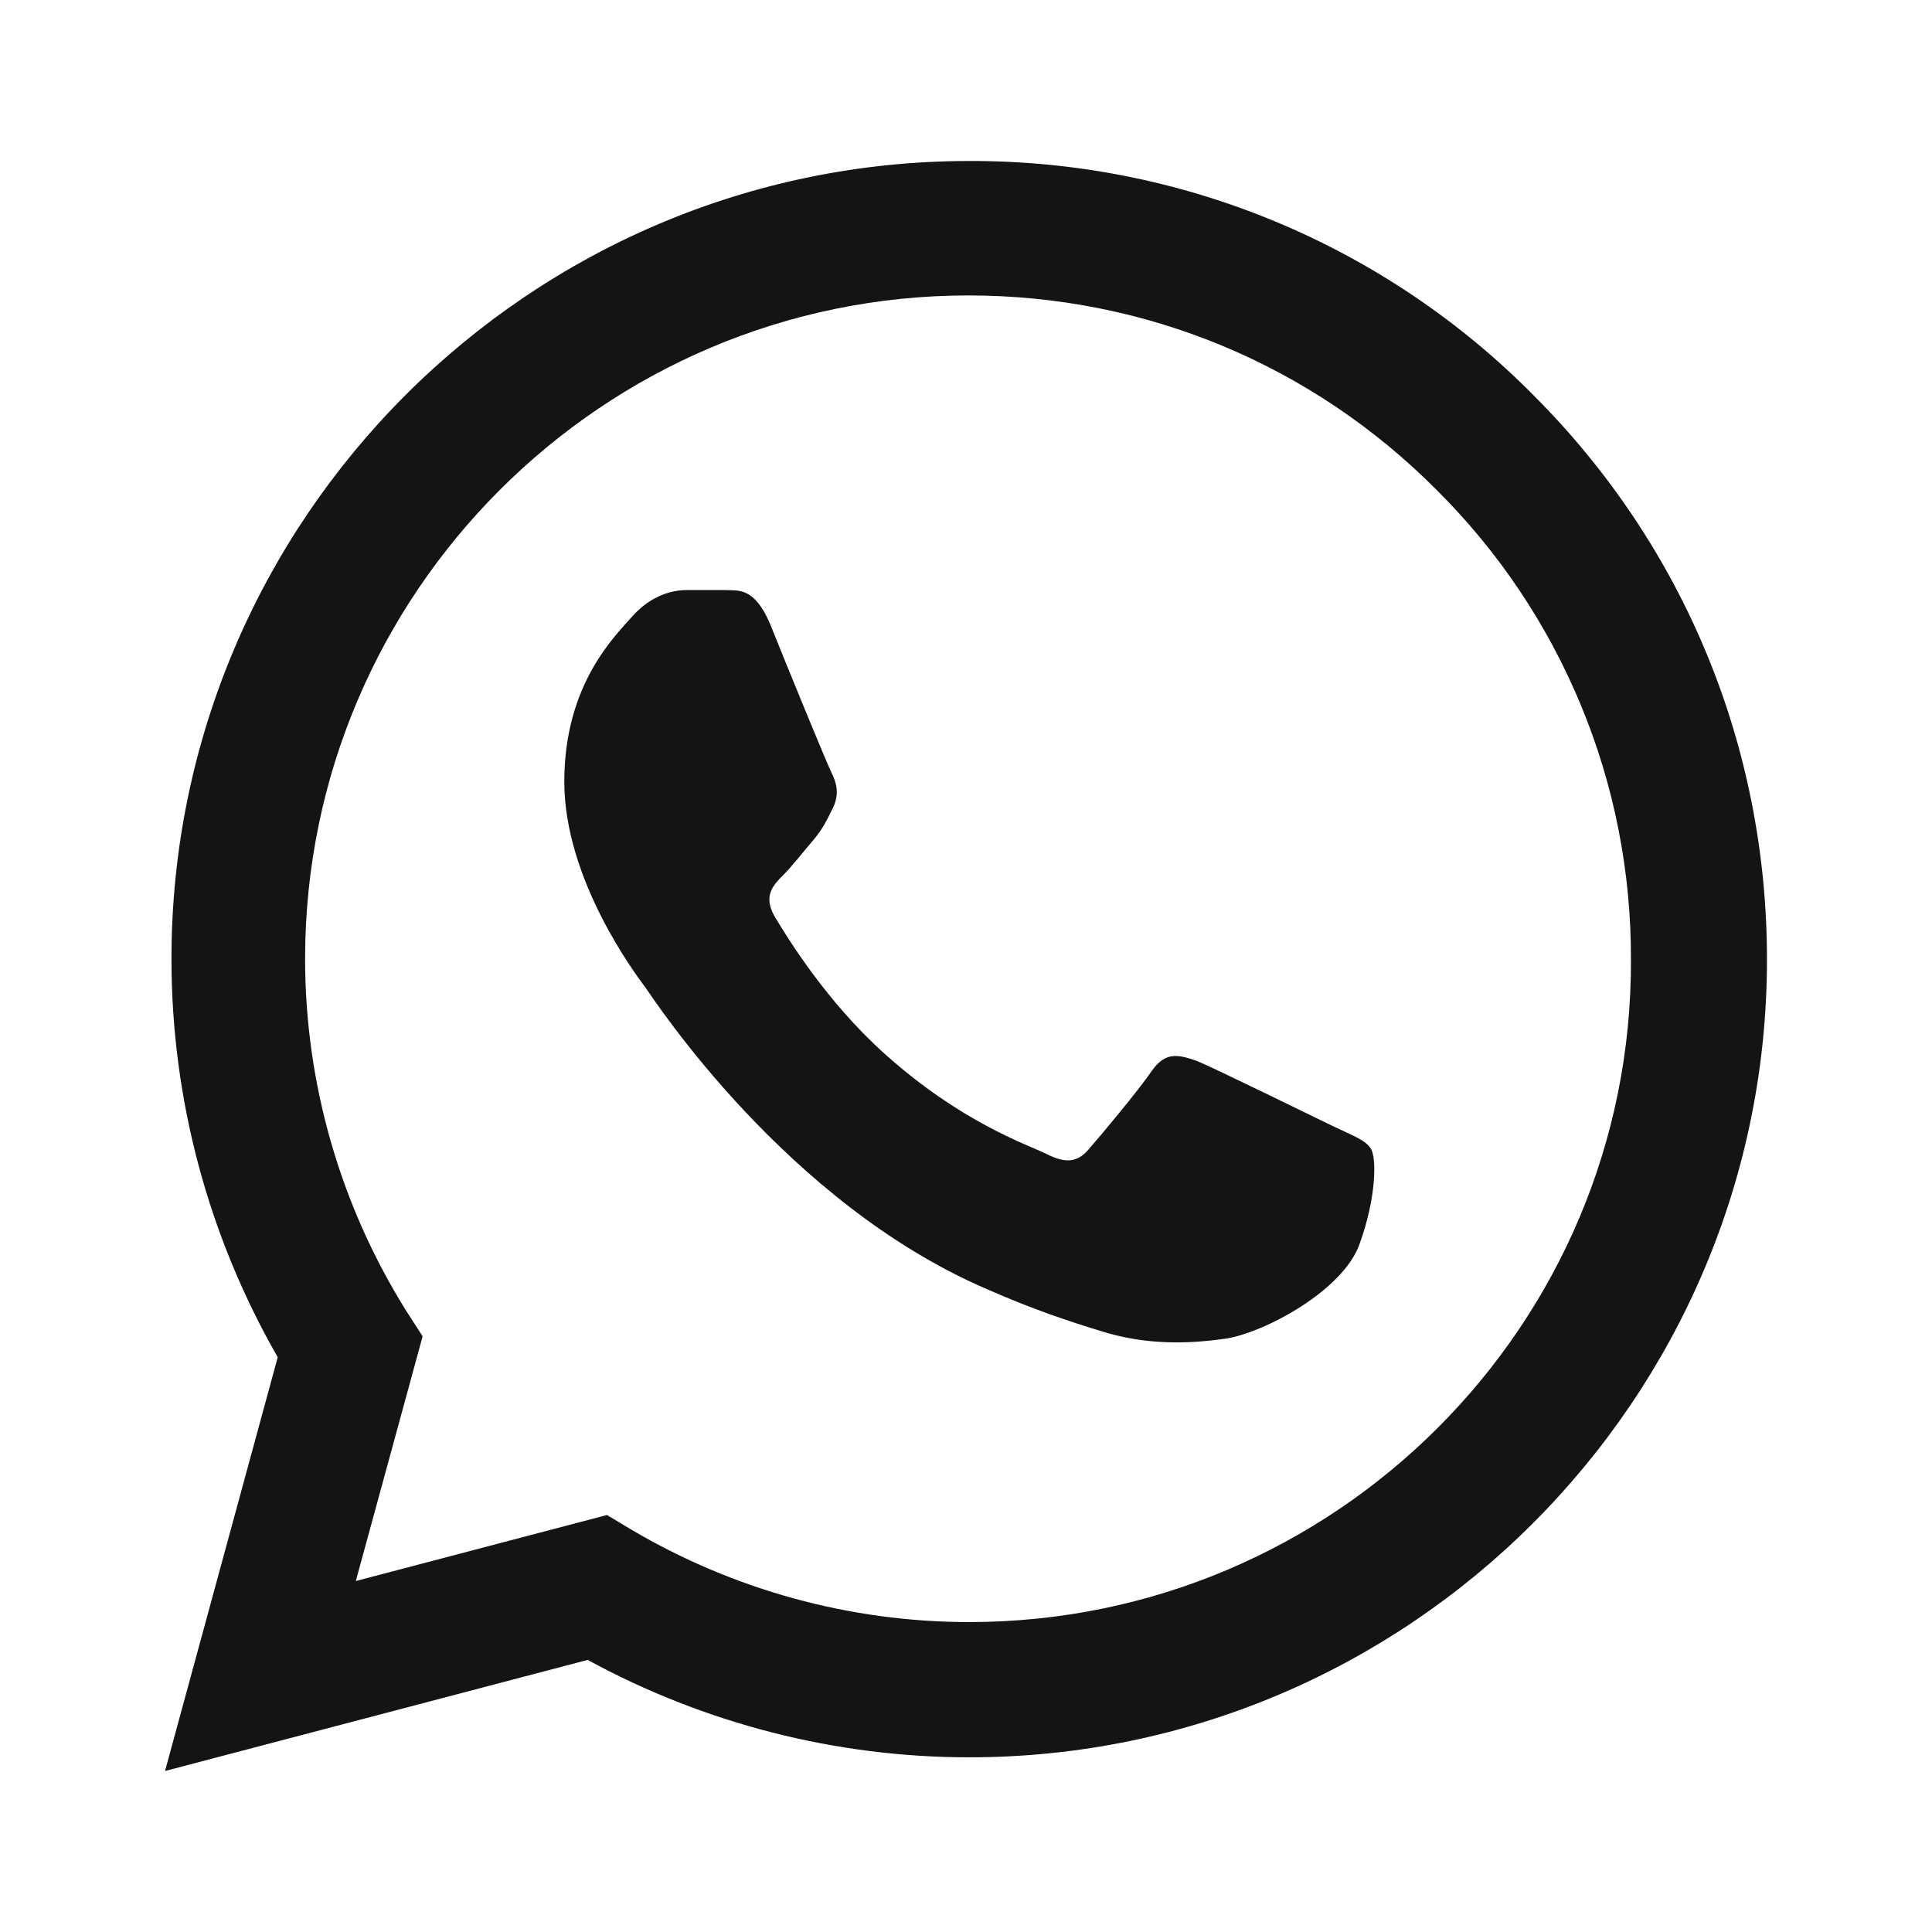
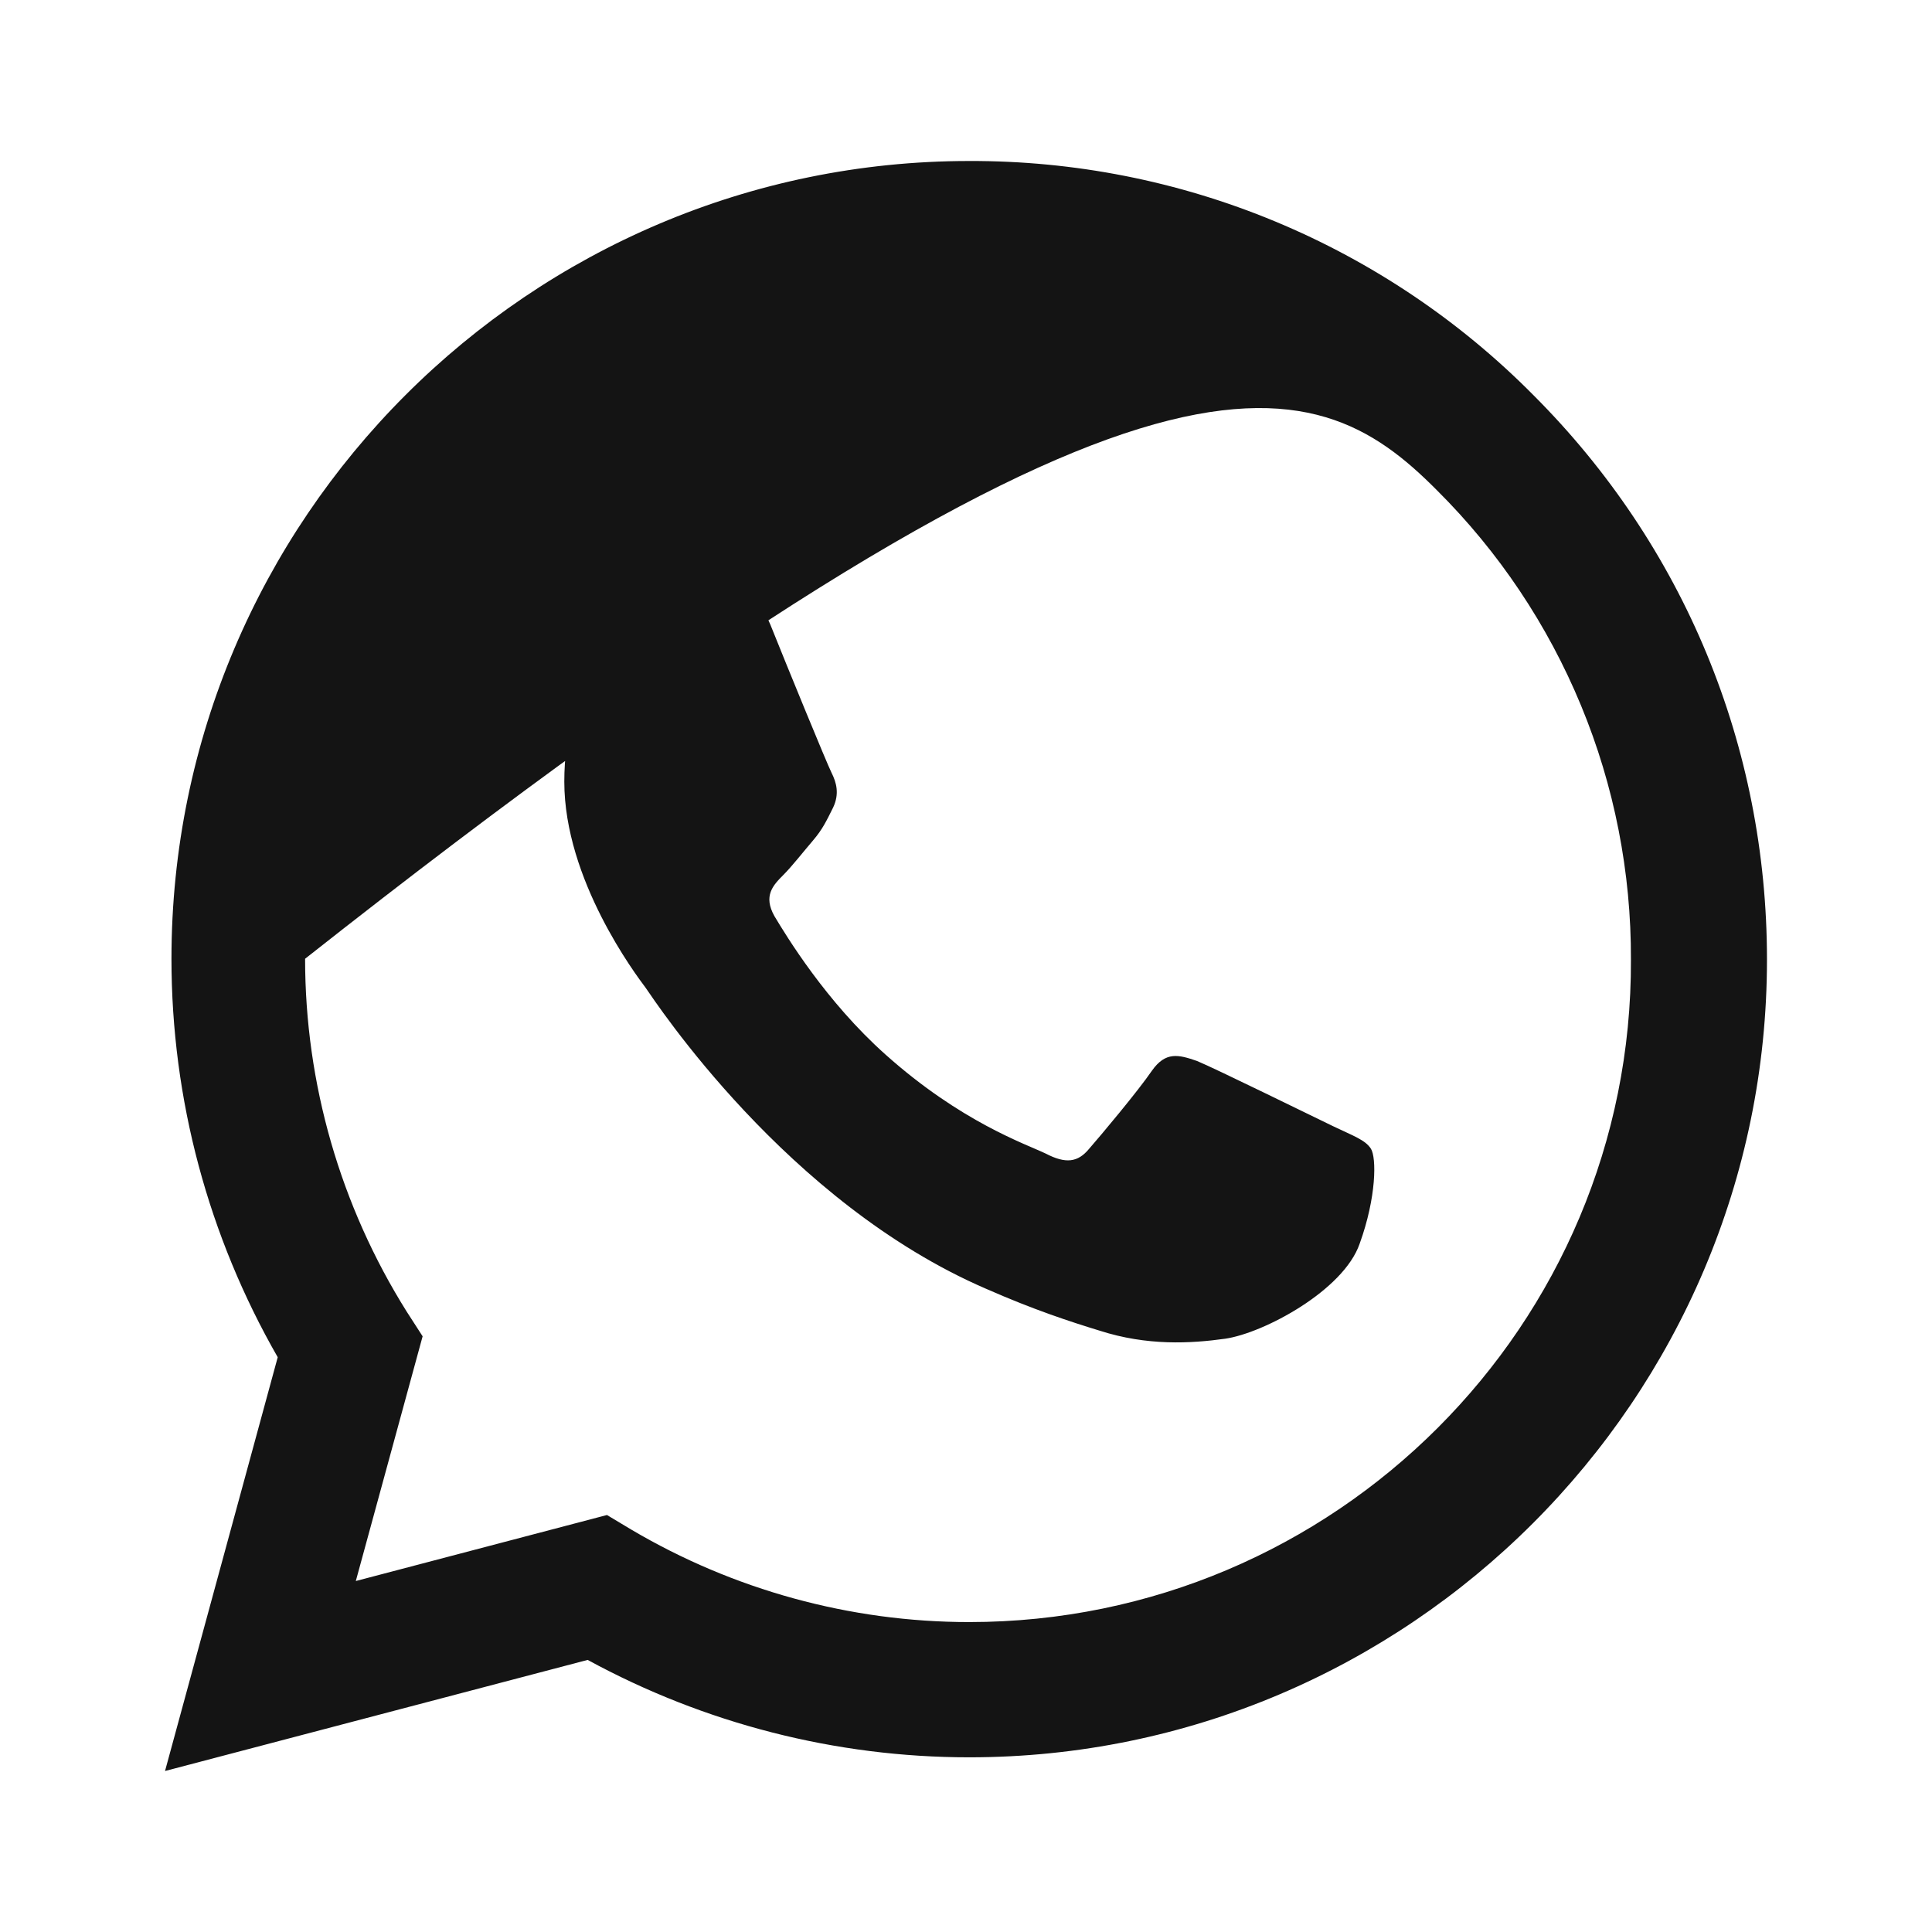
<svg xmlns="http://www.w3.org/2000/svg" width="12" height="12" viewBox="0 0 12 12" fill="none">
-   <path d="M9.525 2.455C9.067 1.992 8.521 1.625 7.919 1.375C7.317 1.125 6.672 0.998 6.02 1C3.29 1 1.065 3.225 1.065 5.955C1.065 6.83 1.295 7.68 1.725 8.43L1.025 11L3.65 10.31C4.375 10.705 5.19 10.915 6.02 10.915C8.75 10.915 10.975 8.69 10.975 5.96C10.975 4.635 10.46 3.39 9.525 2.455ZM6.02 10.075C5.28 10.075 4.555 9.875 3.92 9.5L3.77 9.41L2.21 9.82L2.625 8.3L2.525 8.145C2.114 7.489 1.895 6.73 1.895 5.955C1.895 3.685 3.745 1.835 6.015 1.835C7.115 1.835 8.15 2.265 8.925 3.045C9.309 3.427 9.613 3.881 9.82 4.382C10.027 4.882 10.132 5.419 10.13 5.96C10.14 8.23 8.29 10.075 6.02 10.075ZM8.28 6.995C8.155 6.935 7.545 6.635 7.435 6.59C7.32 6.55 7.24 6.53 7.155 6.65C7.07 6.775 6.835 7.055 6.765 7.135C6.695 7.22 6.62 7.23 6.495 7.165C6.37 7.105 5.97 6.97 5.5 6.55C5.13 6.22 4.885 5.815 4.81 5.69C4.74 5.565 4.8 5.5 4.865 5.435C4.92 5.38 4.99 5.29 5.05 5.22C5.11 5.15 5.135 5.095 5.175 5.015C5.215 4.93 5.195 4.86 5.165 4.8C5.135 4.74 4.885 4.13 4.785 3.88C4.685 3.64 4.58 3.67 4.505 3.665H4.265C4.18 3.665 4.05 3.695 3.935 3.82C3.825 3.945 3.505 4.245 3.505 4.855C3.505 5.465 3.95 6.055 4.01 6.135C4.07 6.22 4.885 7.47 6.125 8.005C6.42 8.135 6.65 8.21 6.83 8.265C7.125 8.36 7.395 8.345 7.61 8.315C7.85 8.28 8.345 8.015 8.445 7.725C8.55 7.435 8.55 7.19 8.515 7.135C8.48 7.08 8.405 7.055 8.28 6.995Z" fill="#141414" />
+   <path d="M9.525 2.455C9.067 1.992 8.521 1.625 7.919 1.375C7.317 1.125 6.672 0.998 6.02 1C3.29 1 1.065 3.225 1.065 5.955C1.065 6.83 1.295 7.68 1.725 8.43L1.025 11L3.65 10.31C4.375 10.705 5.19 10.915 6.02 10.915C8.75 10.915 10.975 8.69 10.975 5.96C10.975 4.635 10.46 3.39 9.525 2.455ZM6.02 10.075C5.28 10.075 4.555 9.875 3.92 9.5L3.77 9.41L2.21 9.82L2.625 8.3L2.525 8.145C2.114 7.489 1.895 6.73 1.895 5.955C7.115 1.835 8.15 2.265 8.925 3.045C9.309 3.427 9.613 3.881 9.82 4.382C10.027 4.882 10.132 5.419 10.13 5.96C10.14 8.23 8.29 10.075 6.02 10.075ZM8.28 6.995C8.155 6.935 7.545 6.635 7.435 6.59C7.32 6.55 7.24 6.53 7.155 6.65C7.07 6.775 6.835 7.055 6.765 7.135C6.695 7.22 6.62 7.23 6.495 7.165C6.37 7.105 5.97 6.97 5.5 6.55C5.13 6.22 4.885 5.815 4.81 5.69C4.74 5.565 4.8 5.5 4.865 5.435C4.92 5.38 4.99 5.29 5.05 5.22C5.11 5.15 5.135 5.095 5.175 5.015C5.215 4.93 5.195 4.86 5.165 4.8C5.135 4.74 4.885 4.13 4.785 3.88C4.685 3.64 4.58 3.67 4.505 3.665H4.265C4.18 3.665 4.05 3.695 3.935 3.82C3.825 3.945 3.505 4.245 3.505 4.855C3.505 5.465 3.95 6.055 4.01 6.135C4.07 6.22 4.885 7.47 6.125 8.005C6.42 8.135 6.65 8.21 6.83 8.265C7.125 8.36 7.395 8.345 7.61 8.315C7.85 8.28 8.345 8.015 8.445 7.725C8.55 7.435 8.55 7.19 8.515 7.135C8.48 7.08 8.405 7.055 8.28 6.995Z" fill="#141414" />
</svg>